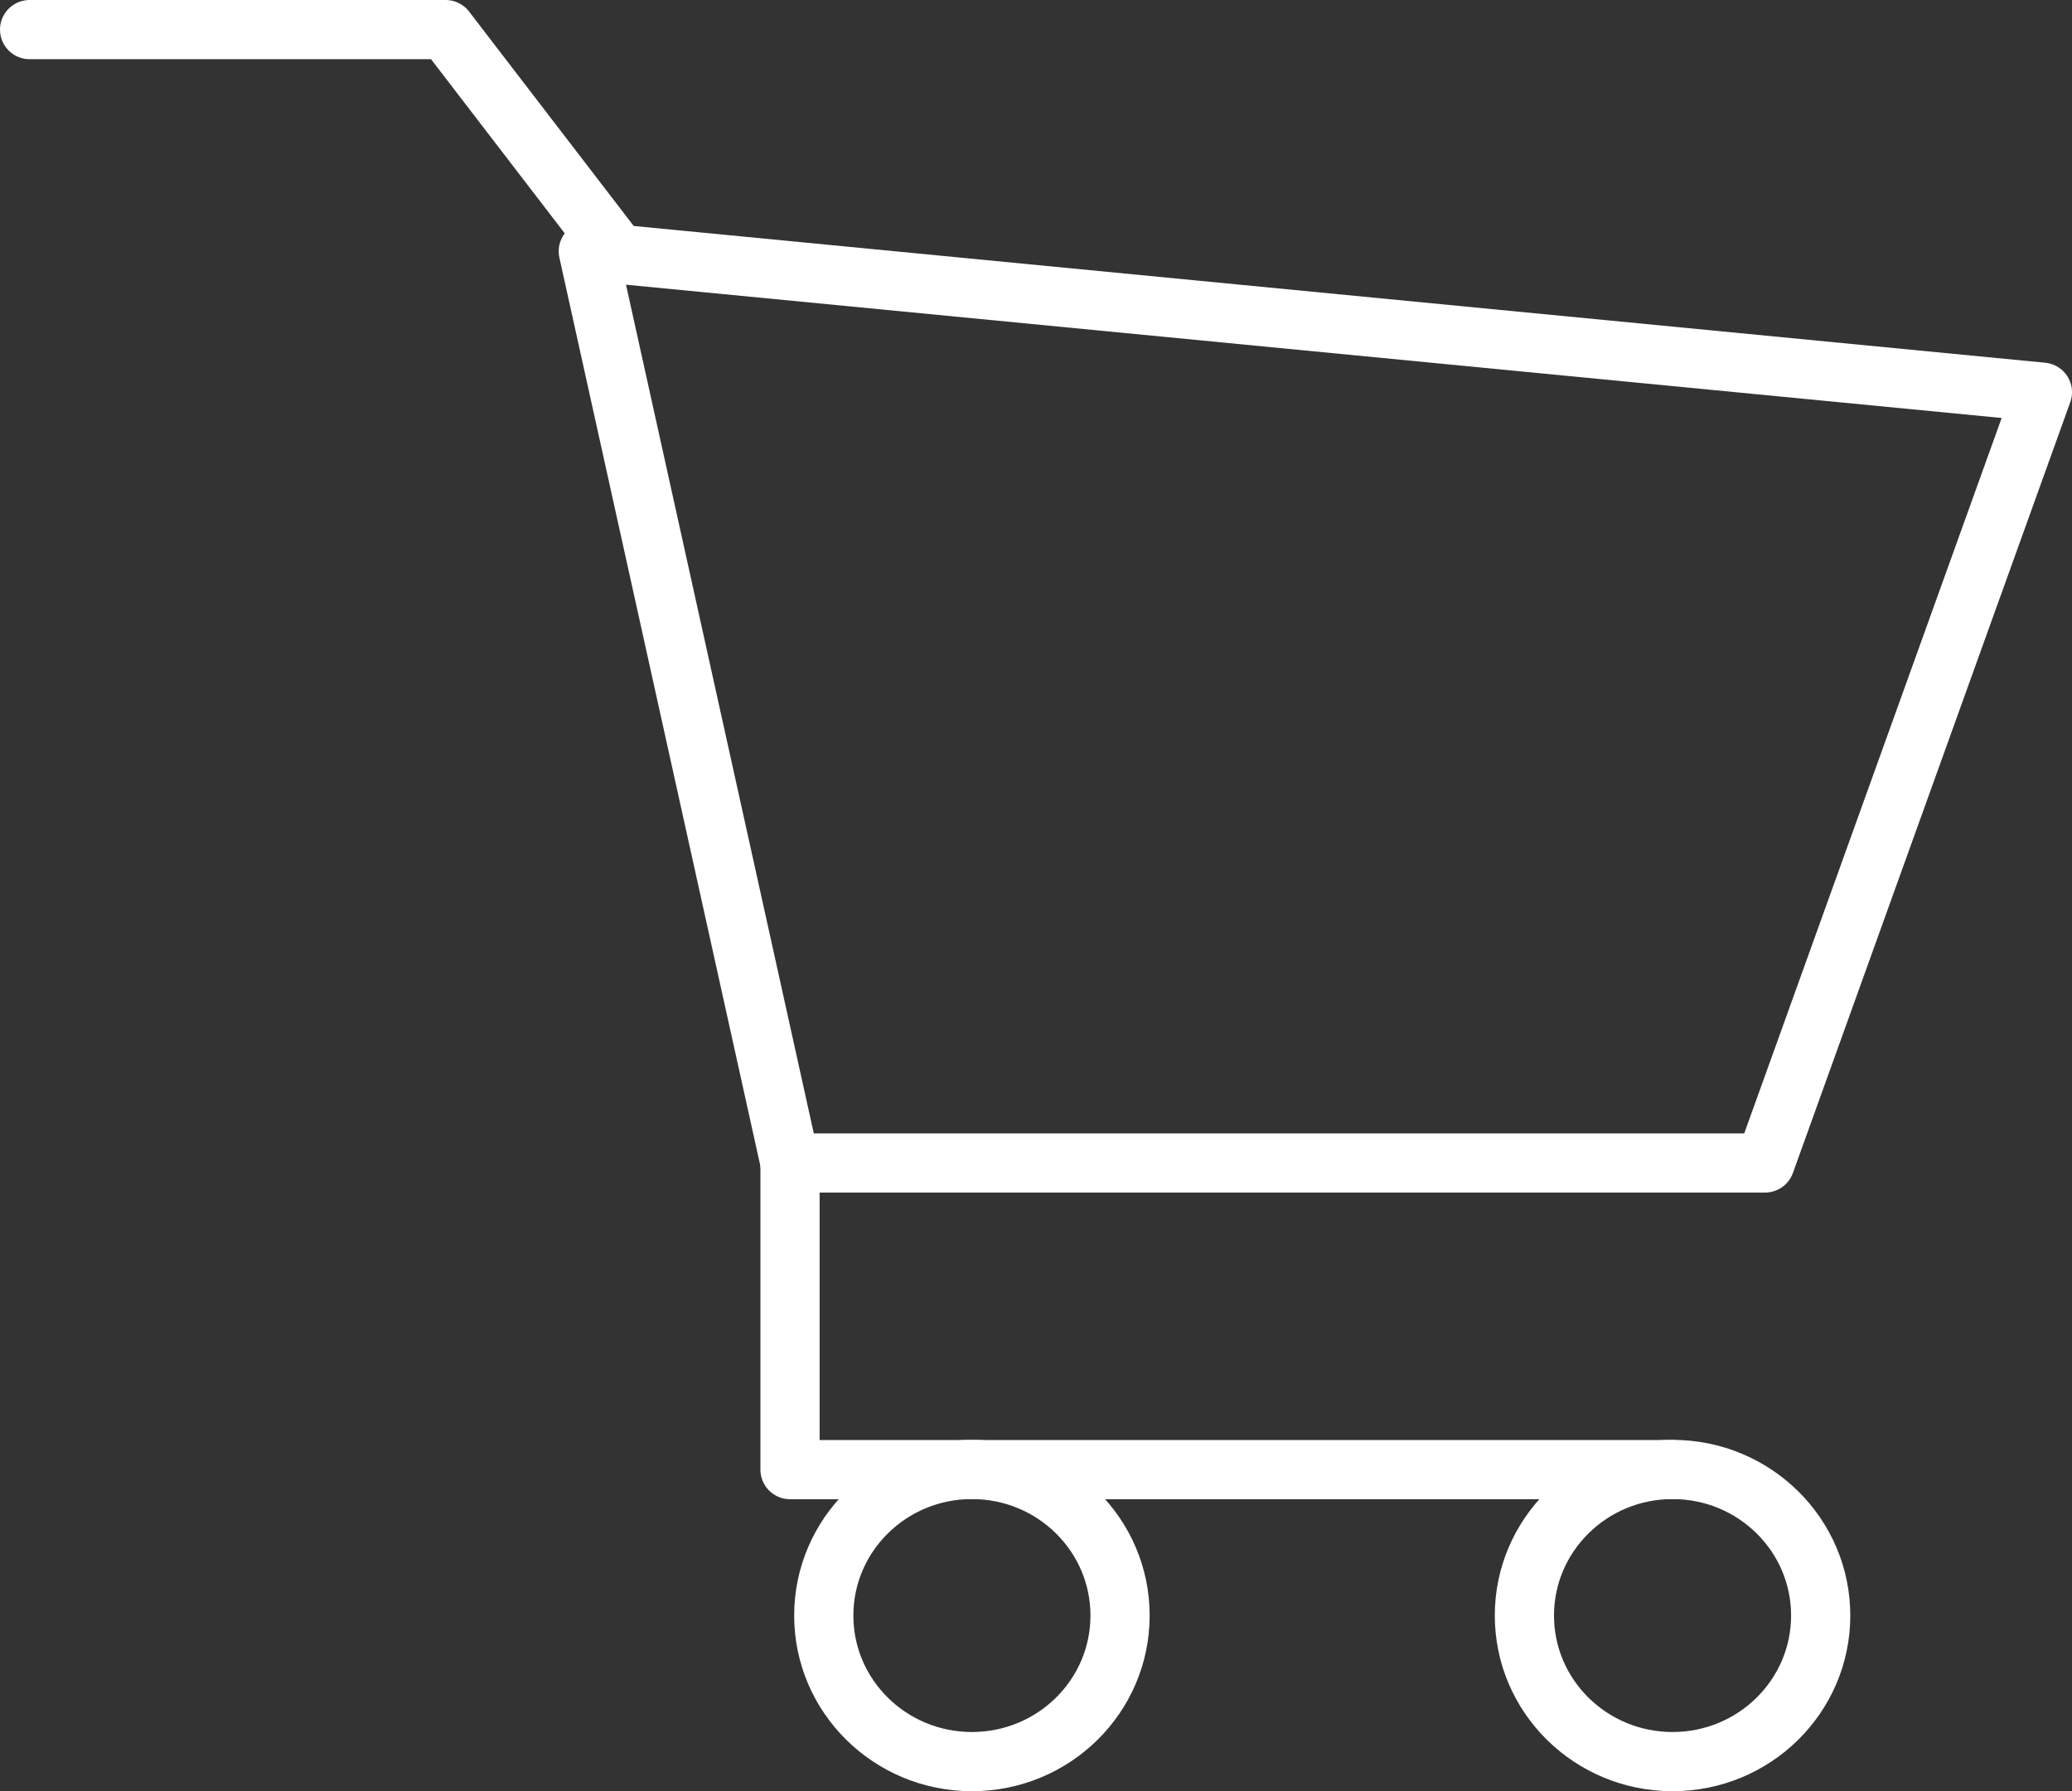
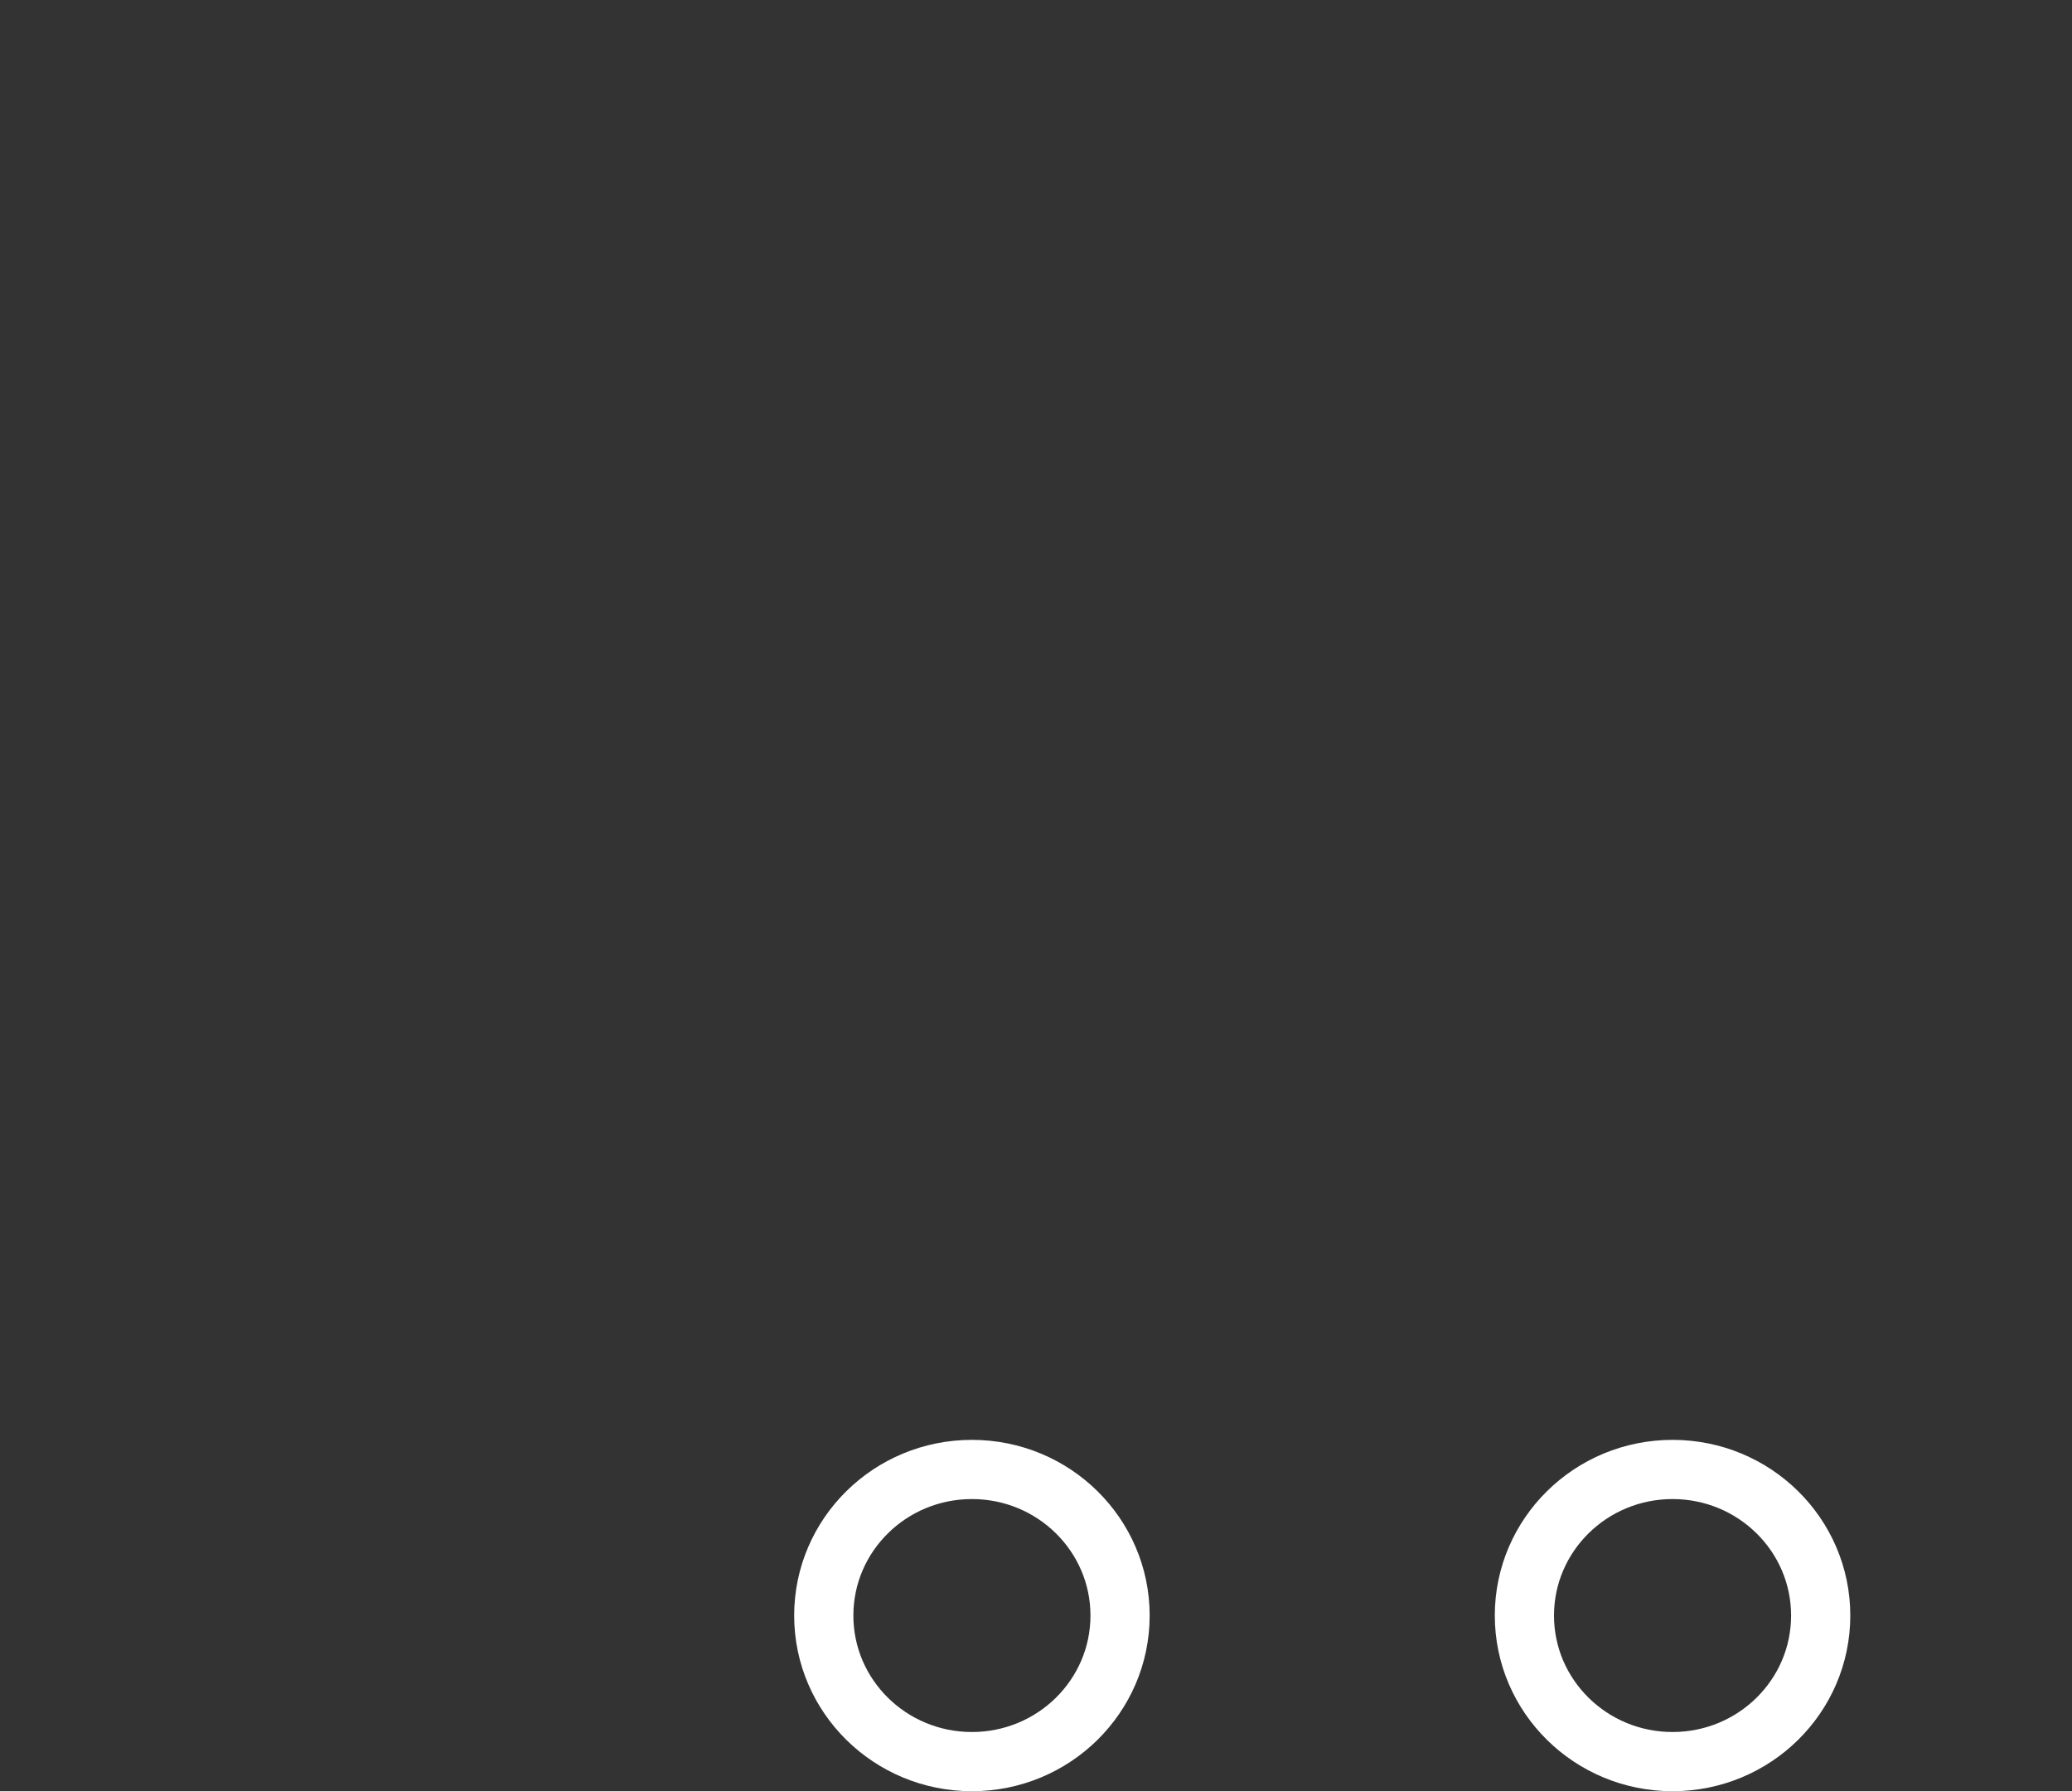
<svg xmlns="http://www.w3.org/2000/svg" id="Layer_1" data-name="Layer 1" viewBox="0 0 140 121.03">
  <rect x="0" y="0" width="140" height="121.03" fill="#333333" stroke="none" />
  <defs>
    <style>
      ._1 {
        fill: none;
        stroke: #fff;
        stroke-linecap: round;
        stroke-linejoin: round;
        stroke-width: 4px;
      }
    </style>
  </defs>
-   <polygon class="_1" points="119.26 78.58 53.38 78.58 39.75 16.98 138 26.5 119.26 78.58" />
-   <polyline class="_1" points="53.38 78.58 53.38 99.3 113.01 99.3" />
  <ellipse class="_1" cx="65.67" cy="109.16" rx="10.01" ry="9.87" />
  <ellipse class="_1" cx="113.01" cy="109.16" rx="10.01" ry="9.87" />
-   <polyline class="_1" points="41.61 16.98 30.11 2 2 2" />
</svg>